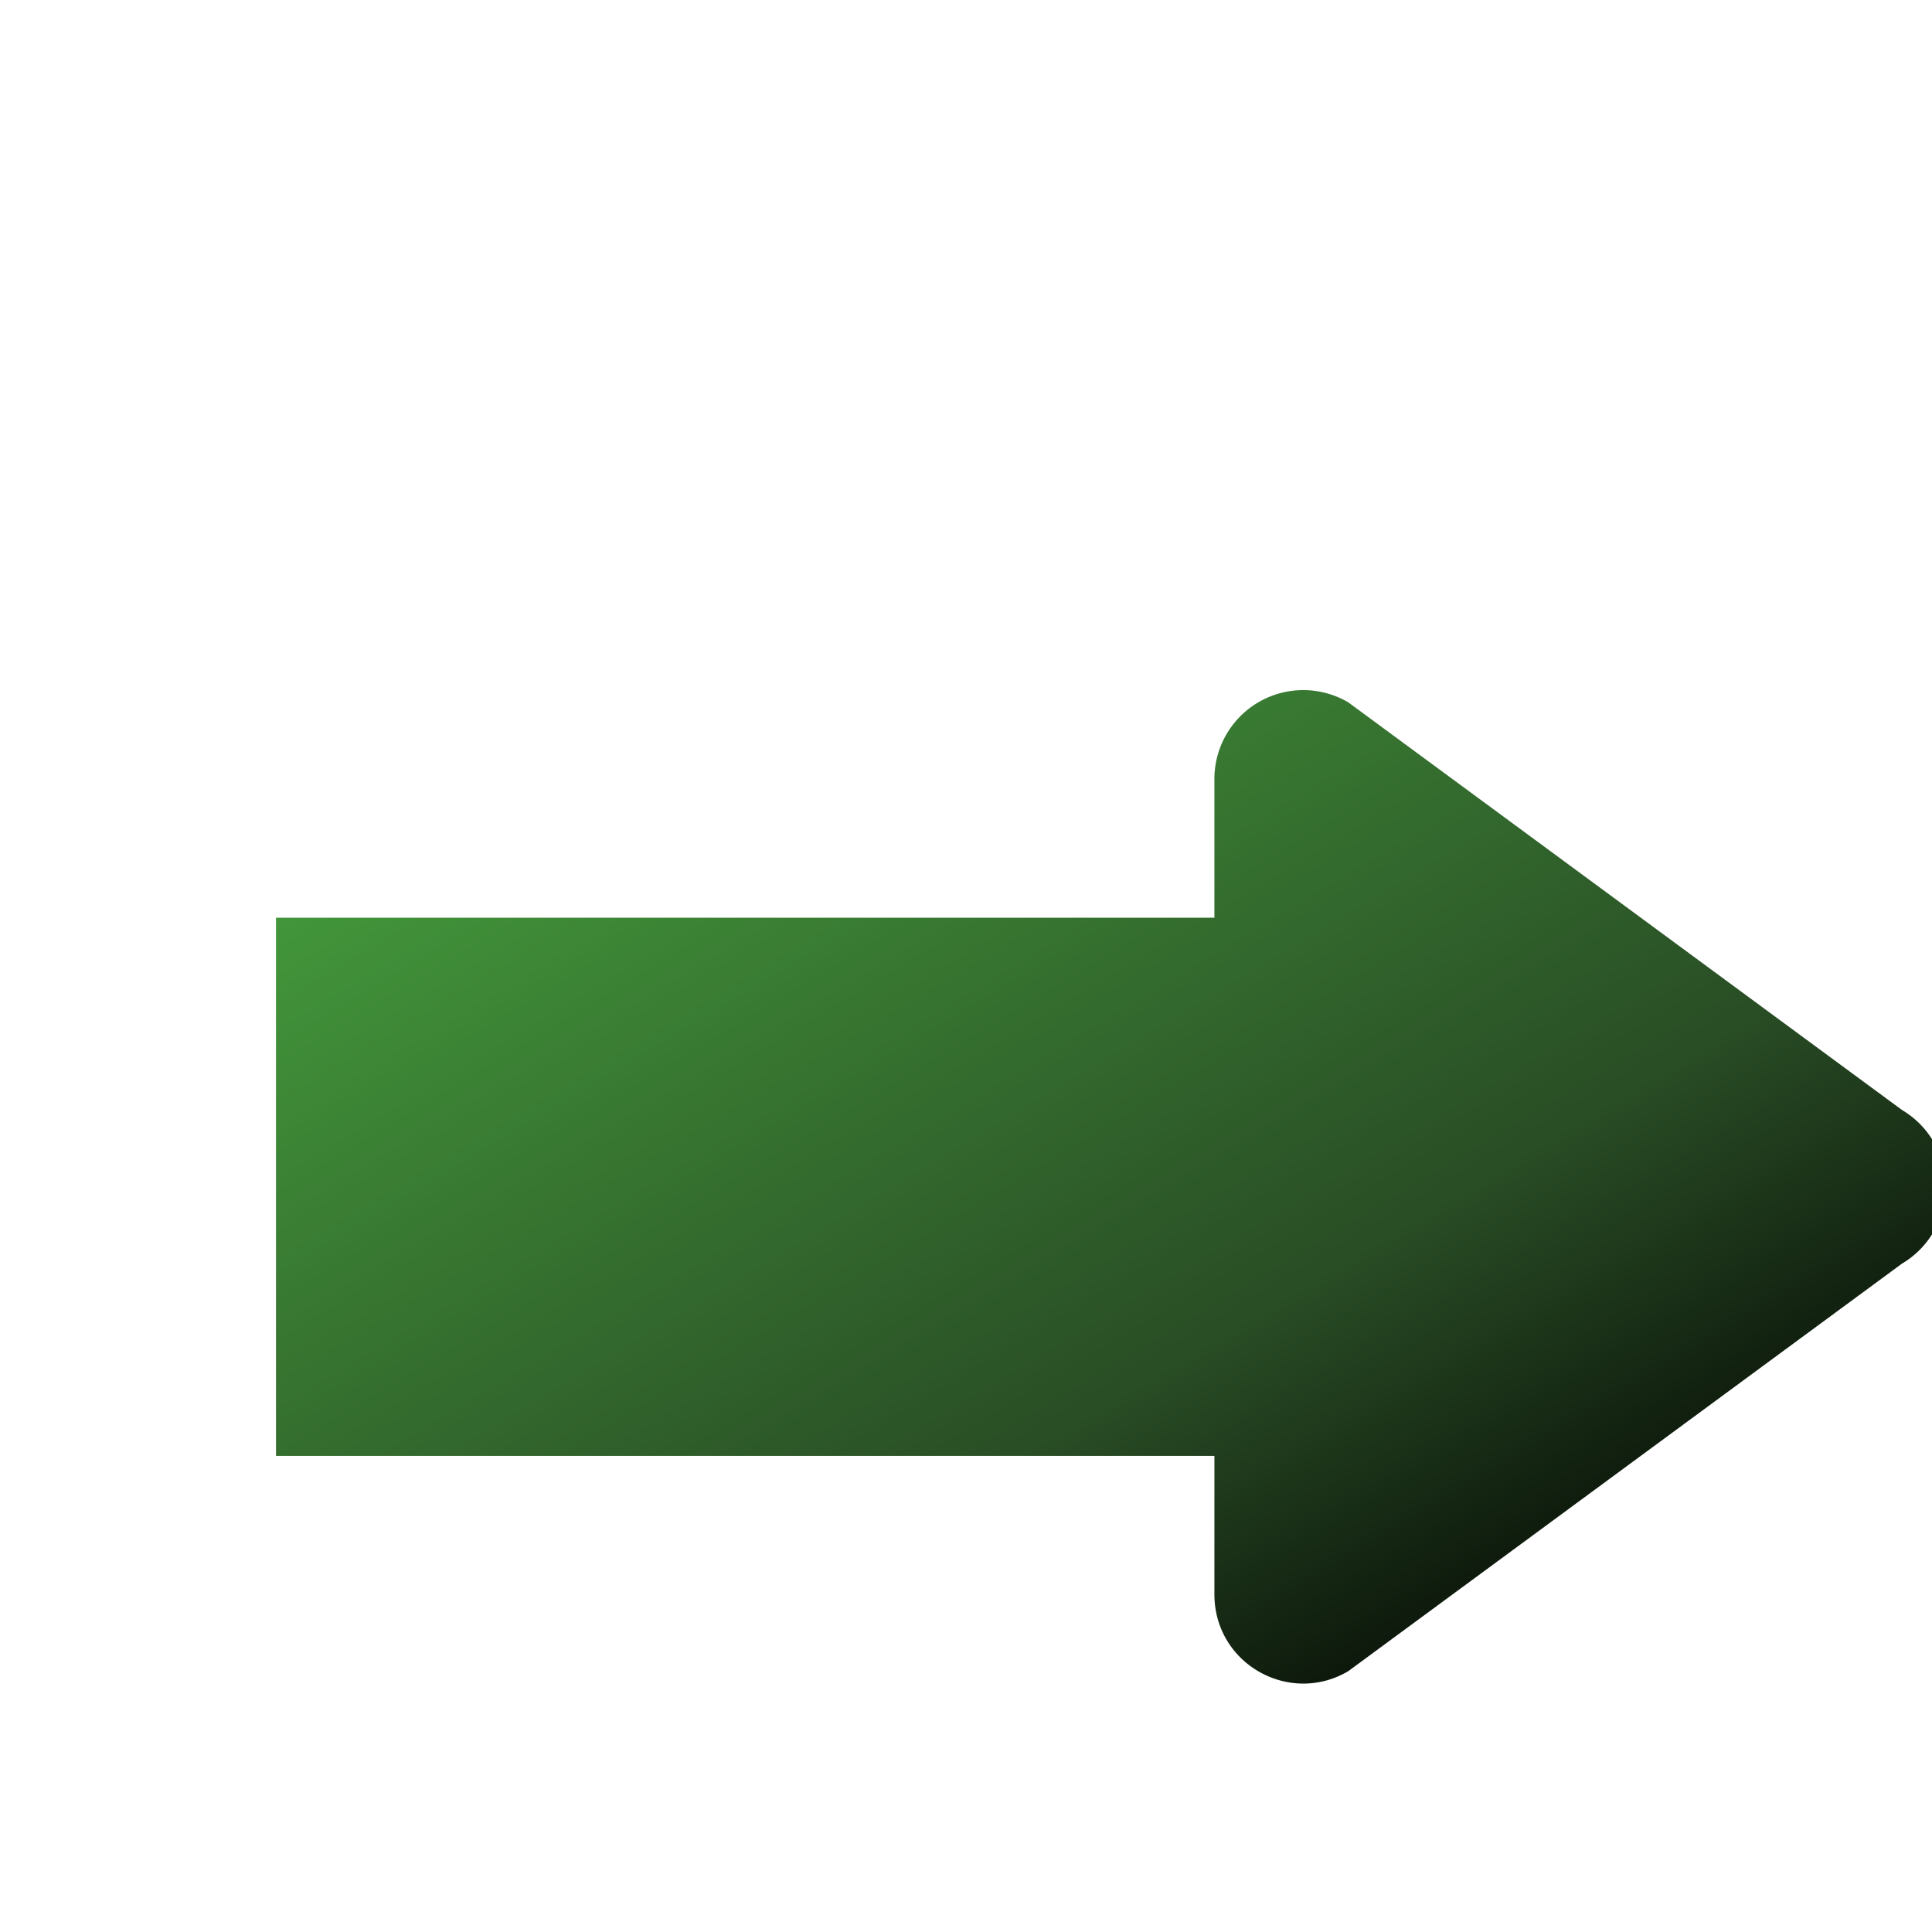
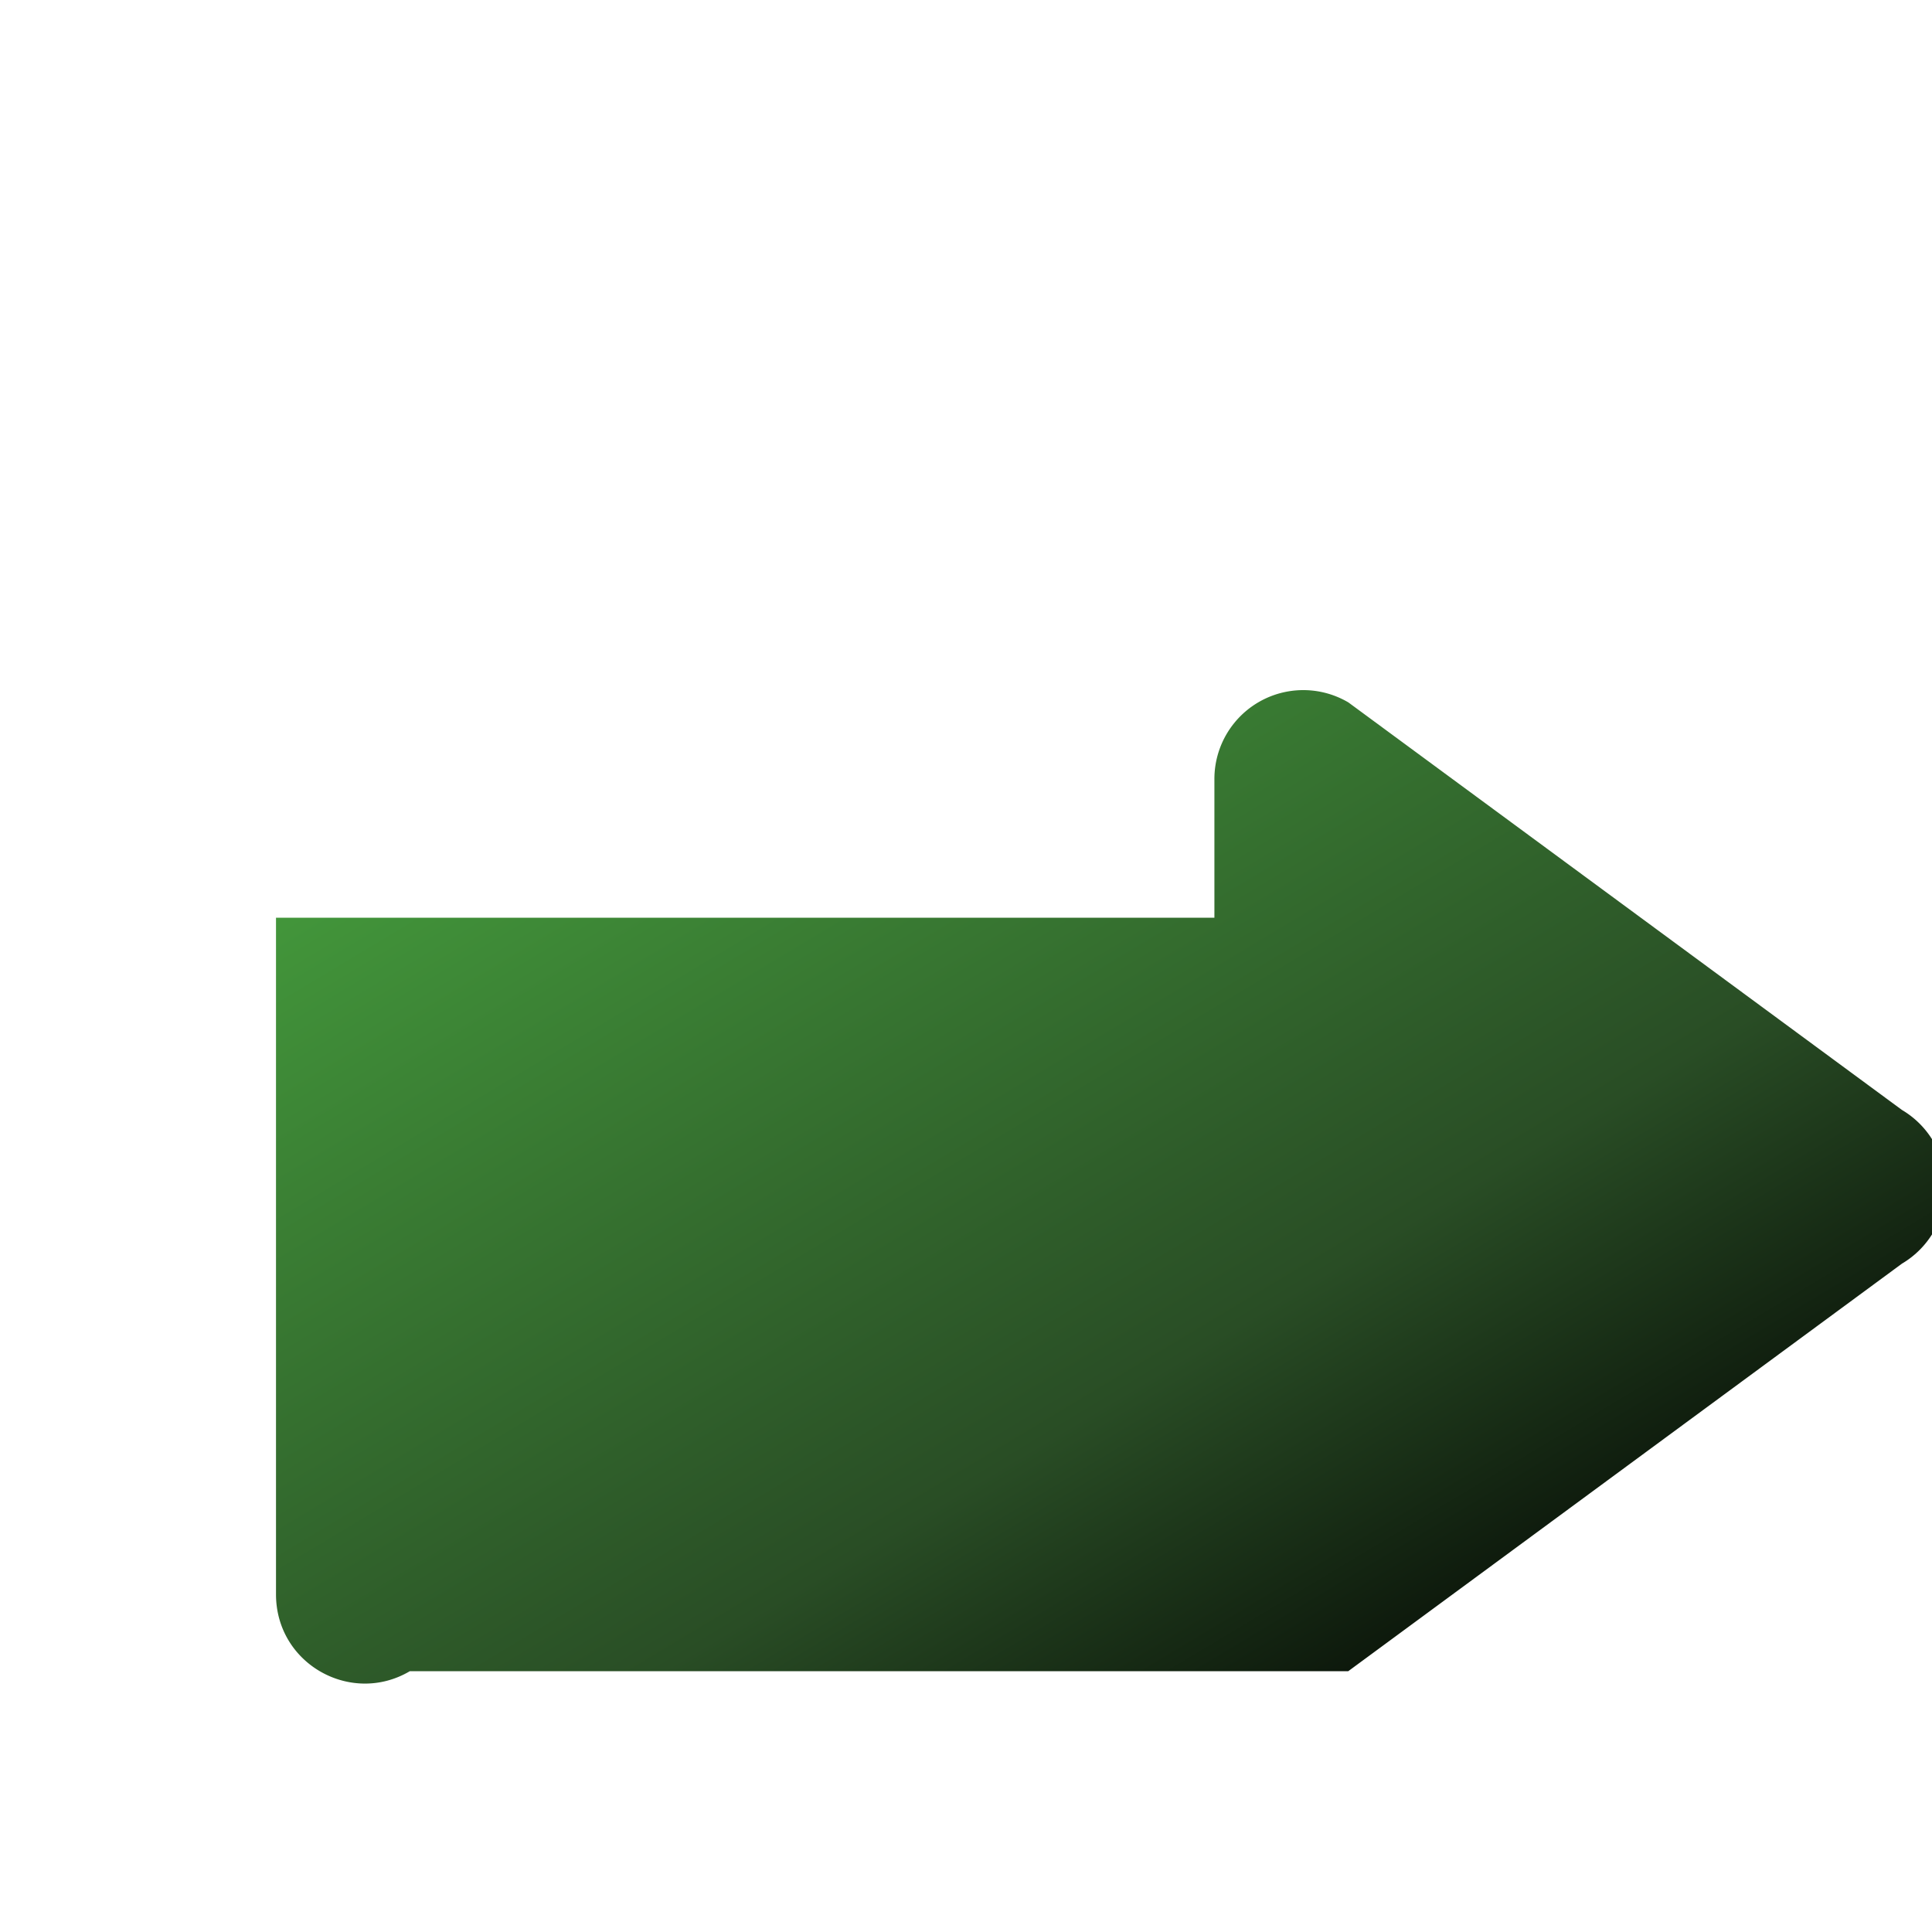
<svg xmlns="http://www.w3.org/2000/svg" width="17" height="17" fill="currentColor" class="bi bi-forward-fill" viewBox="0 0 14 14" style="transform: rotate(90deg);">
  <defs>
    <linearGradient id="menu-item-gradient" x1="0" x2="0" y1="0" y2="1">
      <stop offset="10%" stop-color="#233d20" />
      <stop offset="40%" stop-color="#3d6b39" />
      <stop offset="100%" stop-color="#43983b" />
    </linearGradient>
    <radialGradient id="RadialGradient1" cx="0.5" cy="1" r="1" fx="0" fy="1">
      <stop offset="3%" stop-color="black" />
      <stop offset="50%" stop-color="#264523" />
      <stop offset="100%" stop-color="#43983b" />
    </radialGradient>
    <linearGradient id="linearGradient1" x1="100%" x2="0" y1="100%" y2="0%">
      <stop offset="10%" stop-color="black" />
      <stop offset="40%" stop-color="#294d25" />
      <stop offset="90%" stop-color="#43983b" />
      <stop offset="100%" stop-color="#5fb356" />
    </linearGradient>
  </defs>
-   <path fill="url(#linearGradient1)" d="M9.77 12.11l4.012-2.953a.647.647 0 0 0 0-1.114L9.771 5.09a.644.644 0 0 0-.971.557V6.65H2v3.9h6.8v1.003c0 .505.545.808.97.557z" />
+   <path fill="url(#linearGradient1)" d="M9.77 12.11l4.012-2.953a.647.647 0 0 0 0-1.114L9.771 5.09a.644.644 0 0 0-.971.557V6.65H2v3.9v1.003c0 .505.545.808.97.557z" />
</svg>